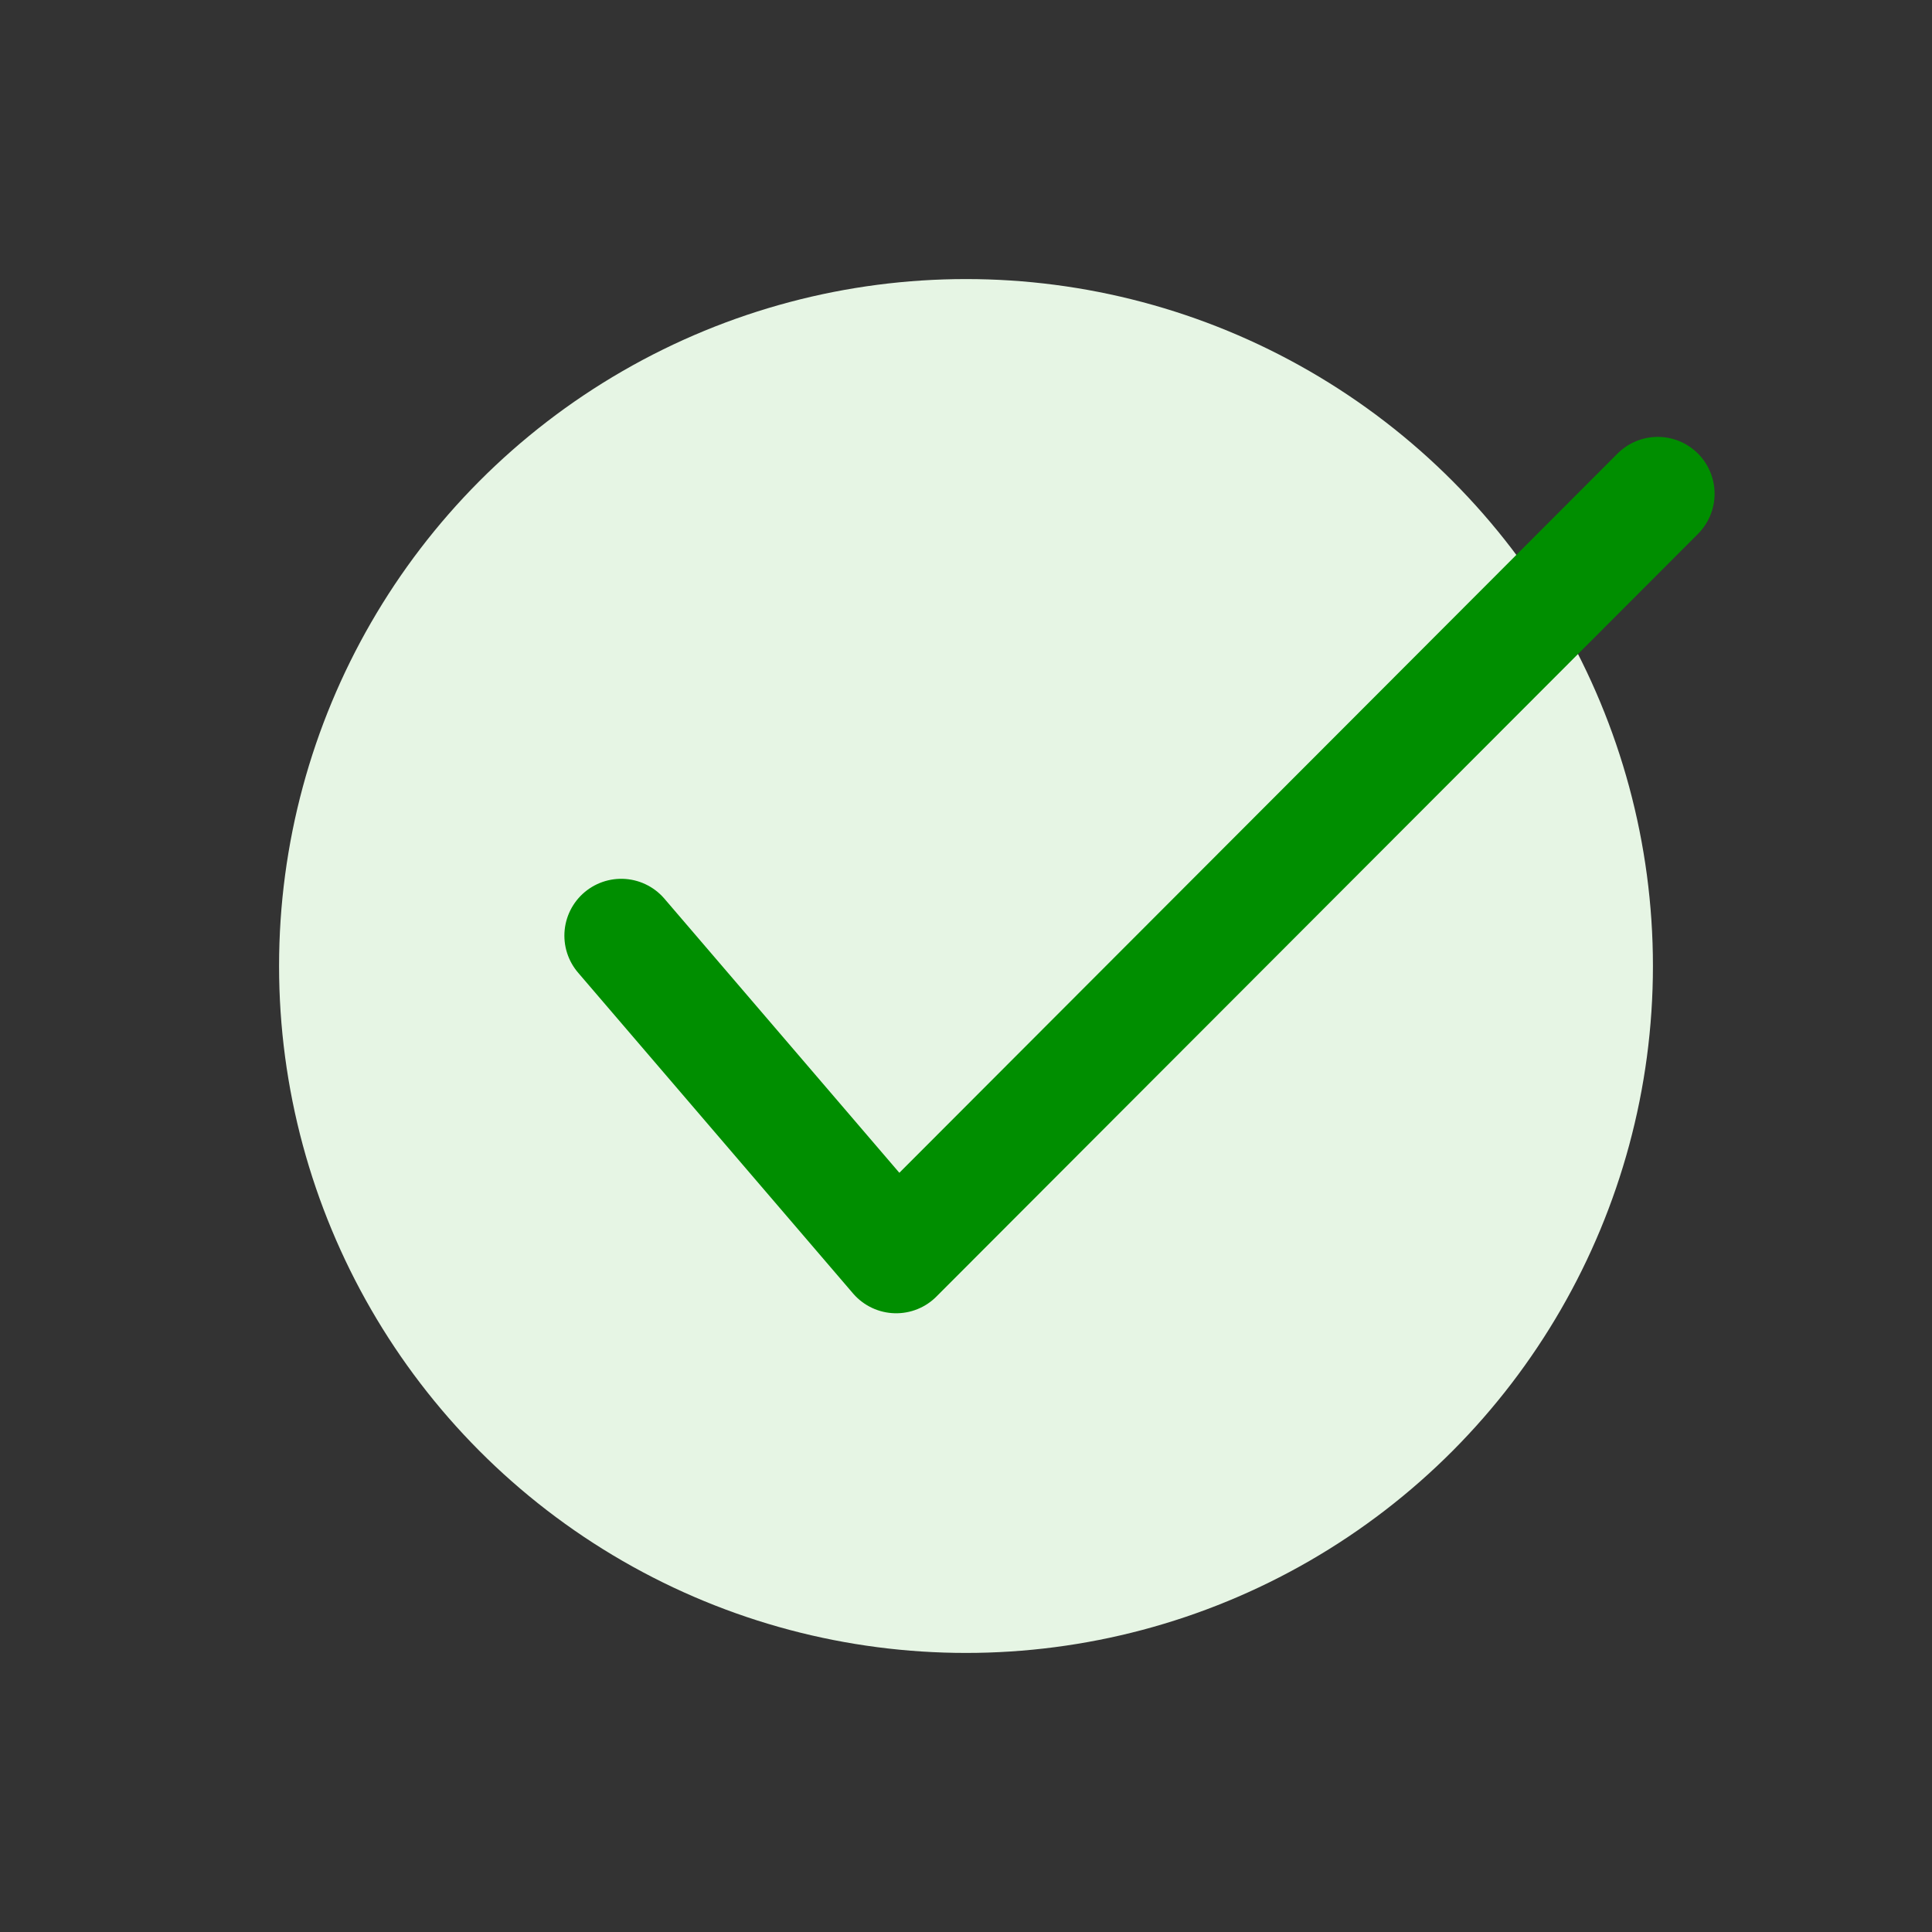
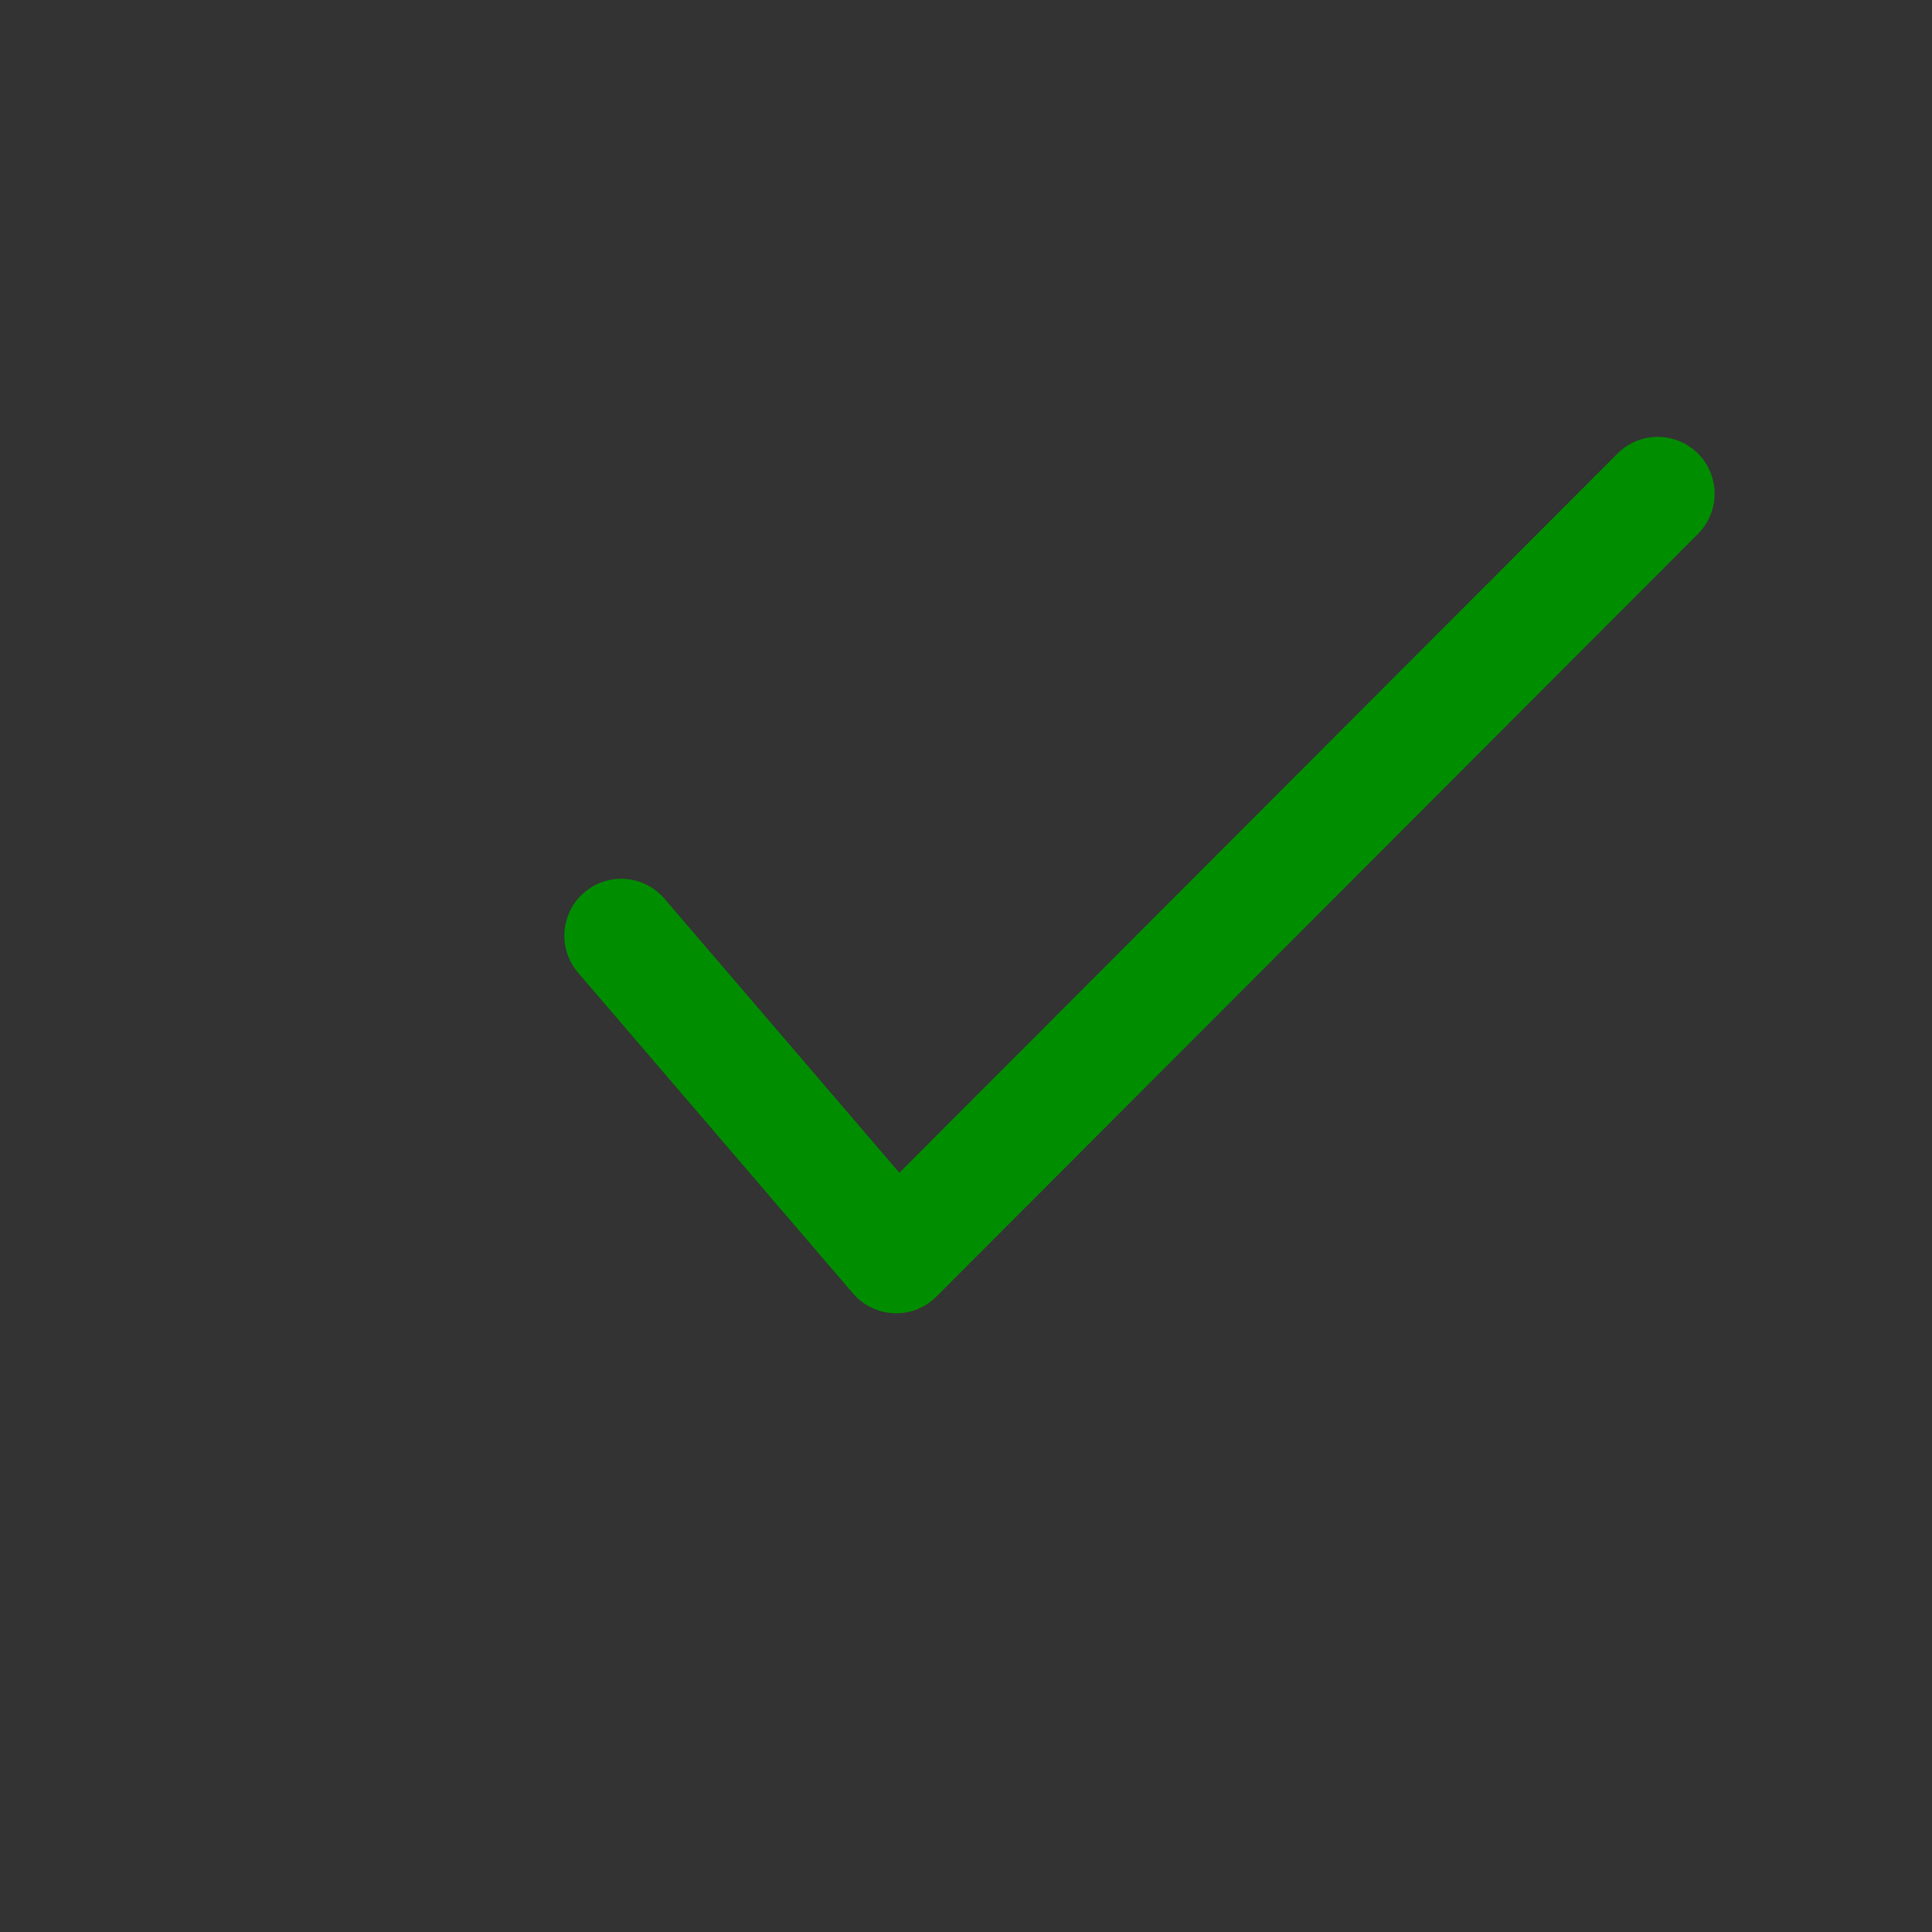
<svg xmlns="http://www.w3.org/2000/svg" width="90" height="90" viewBox="0 0 90 90" fill="none">
  <rect x="0" y="0" width="90" height="90" fill="#333333" stroke="none" />
-   <circle cx="45" cy="45" r="32" fill="#E6F5E4" />
  <path d="M28.939 43.586L41.747 58.529L77.224 23" stroke="#008E00" stroke-width="5.296" stroke-linecap="round" stroke-linejoin="round" />
</svg>